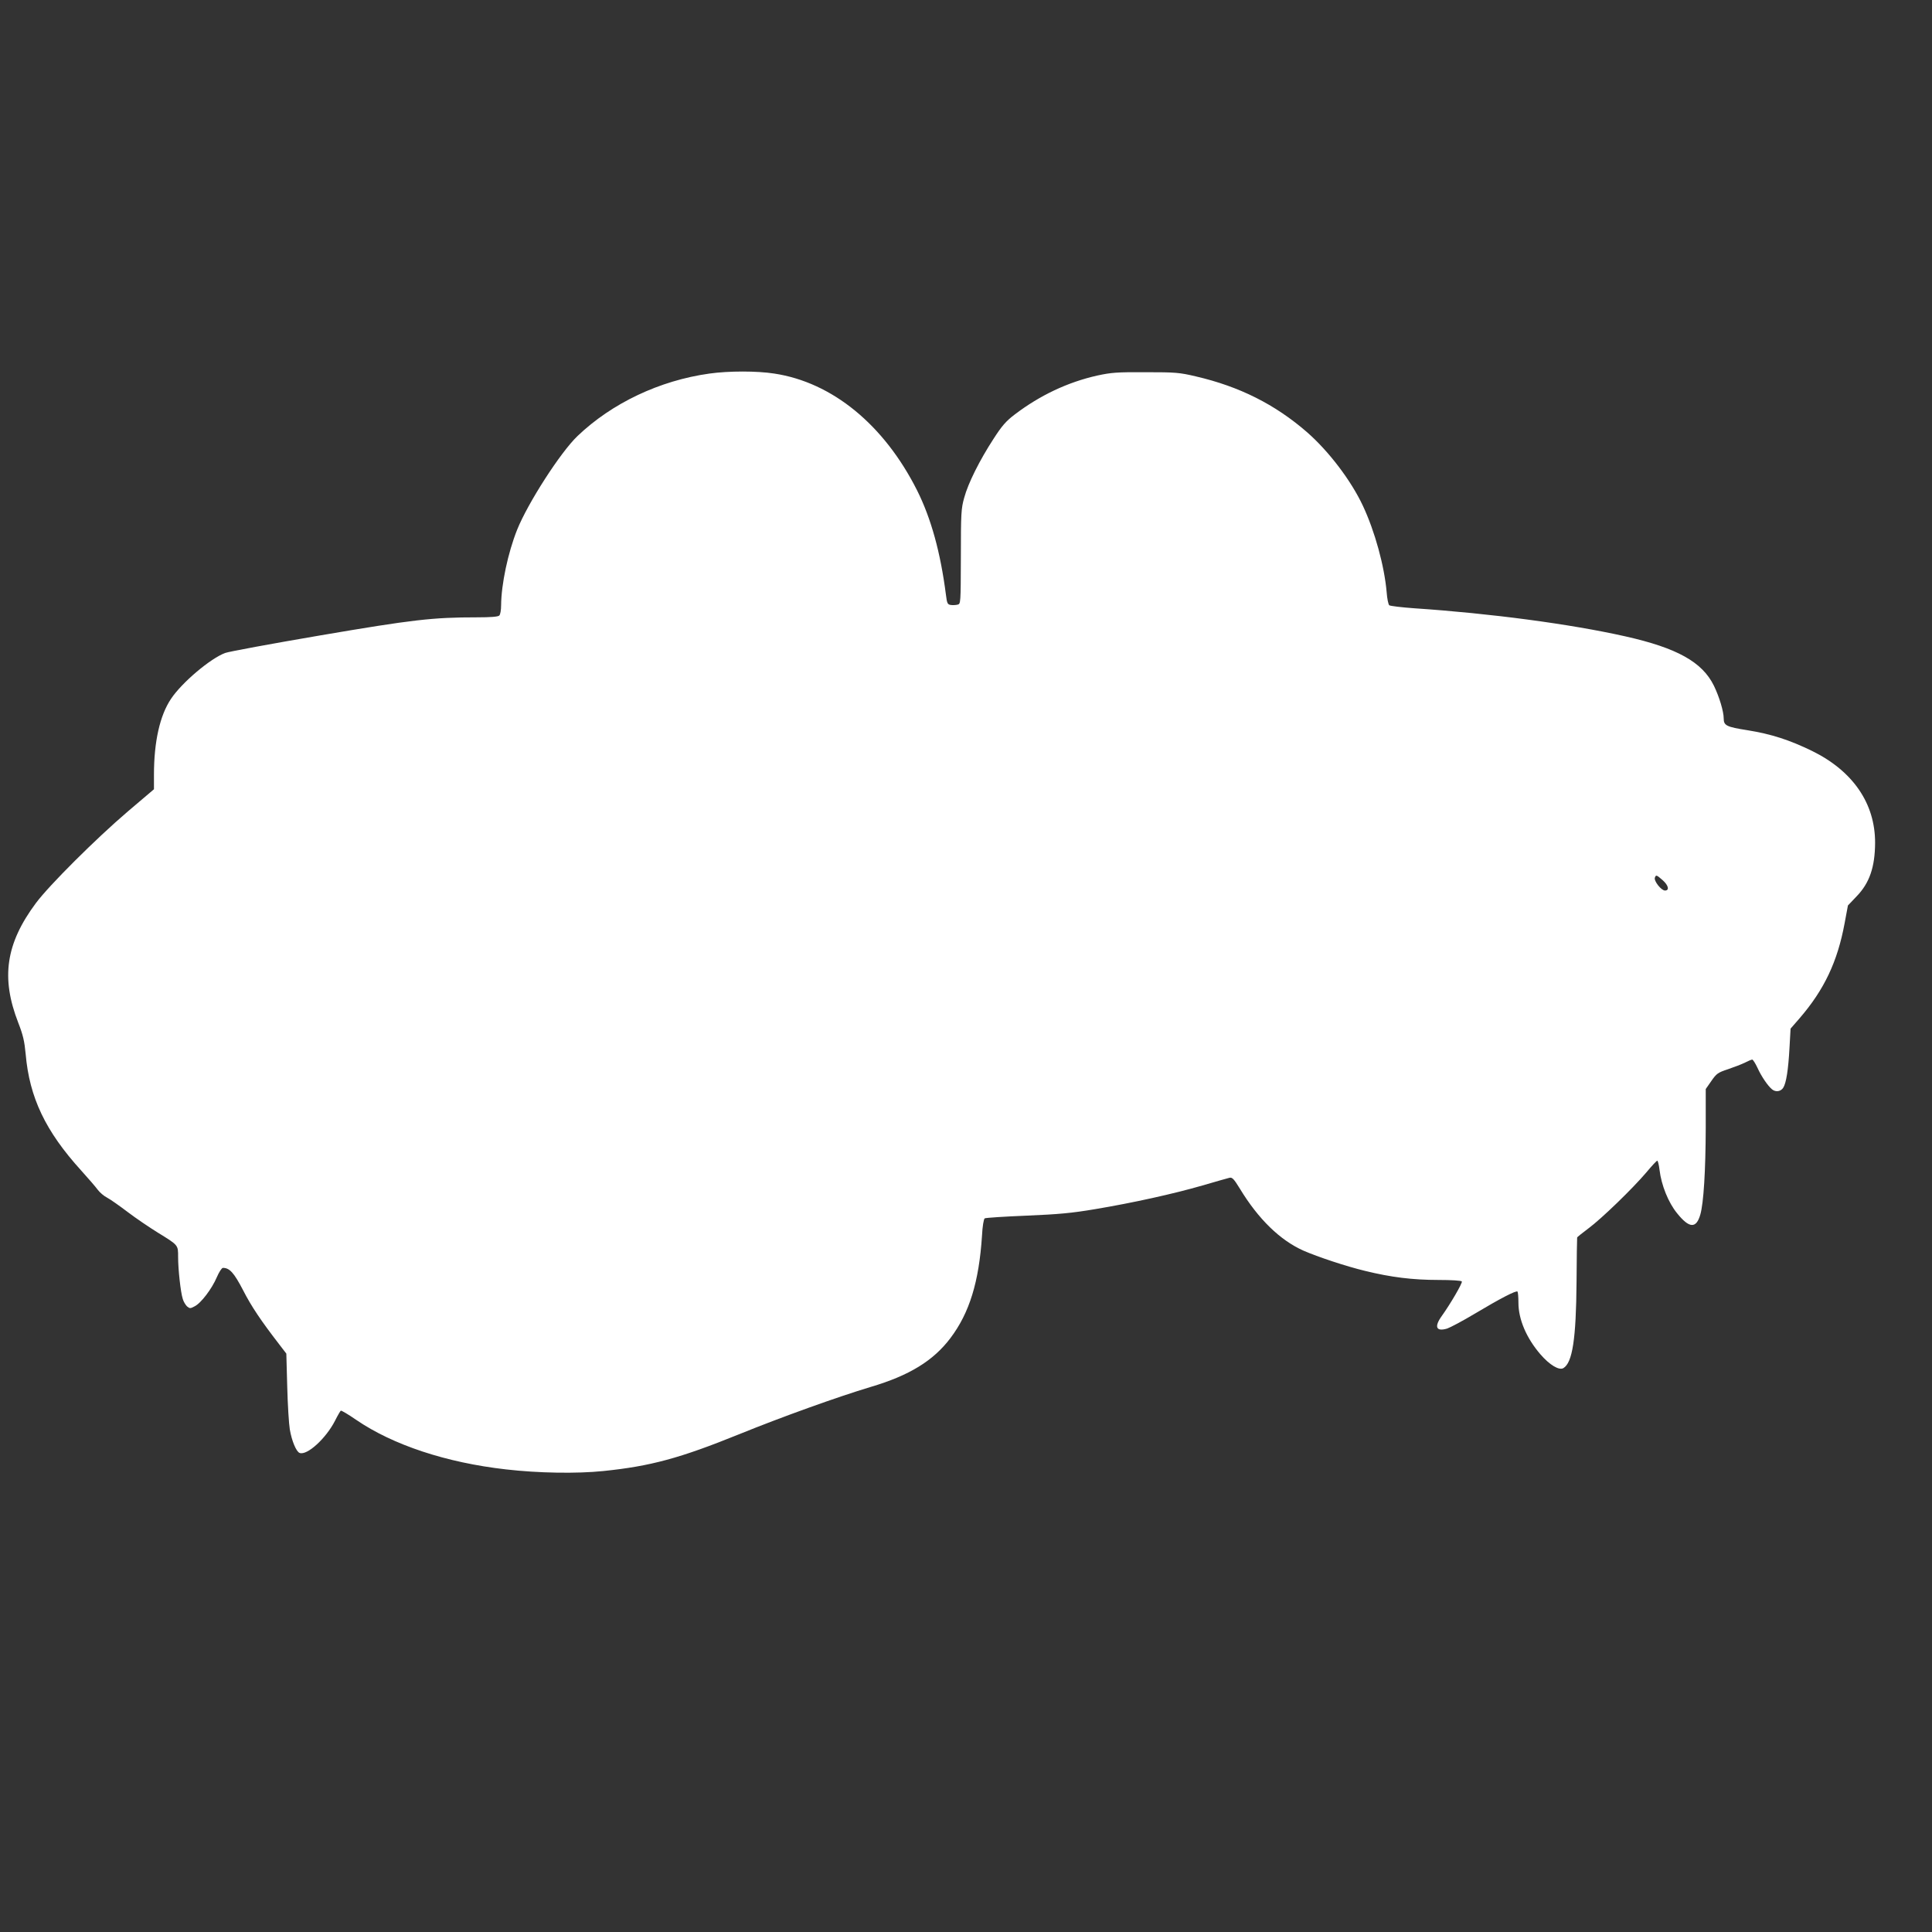
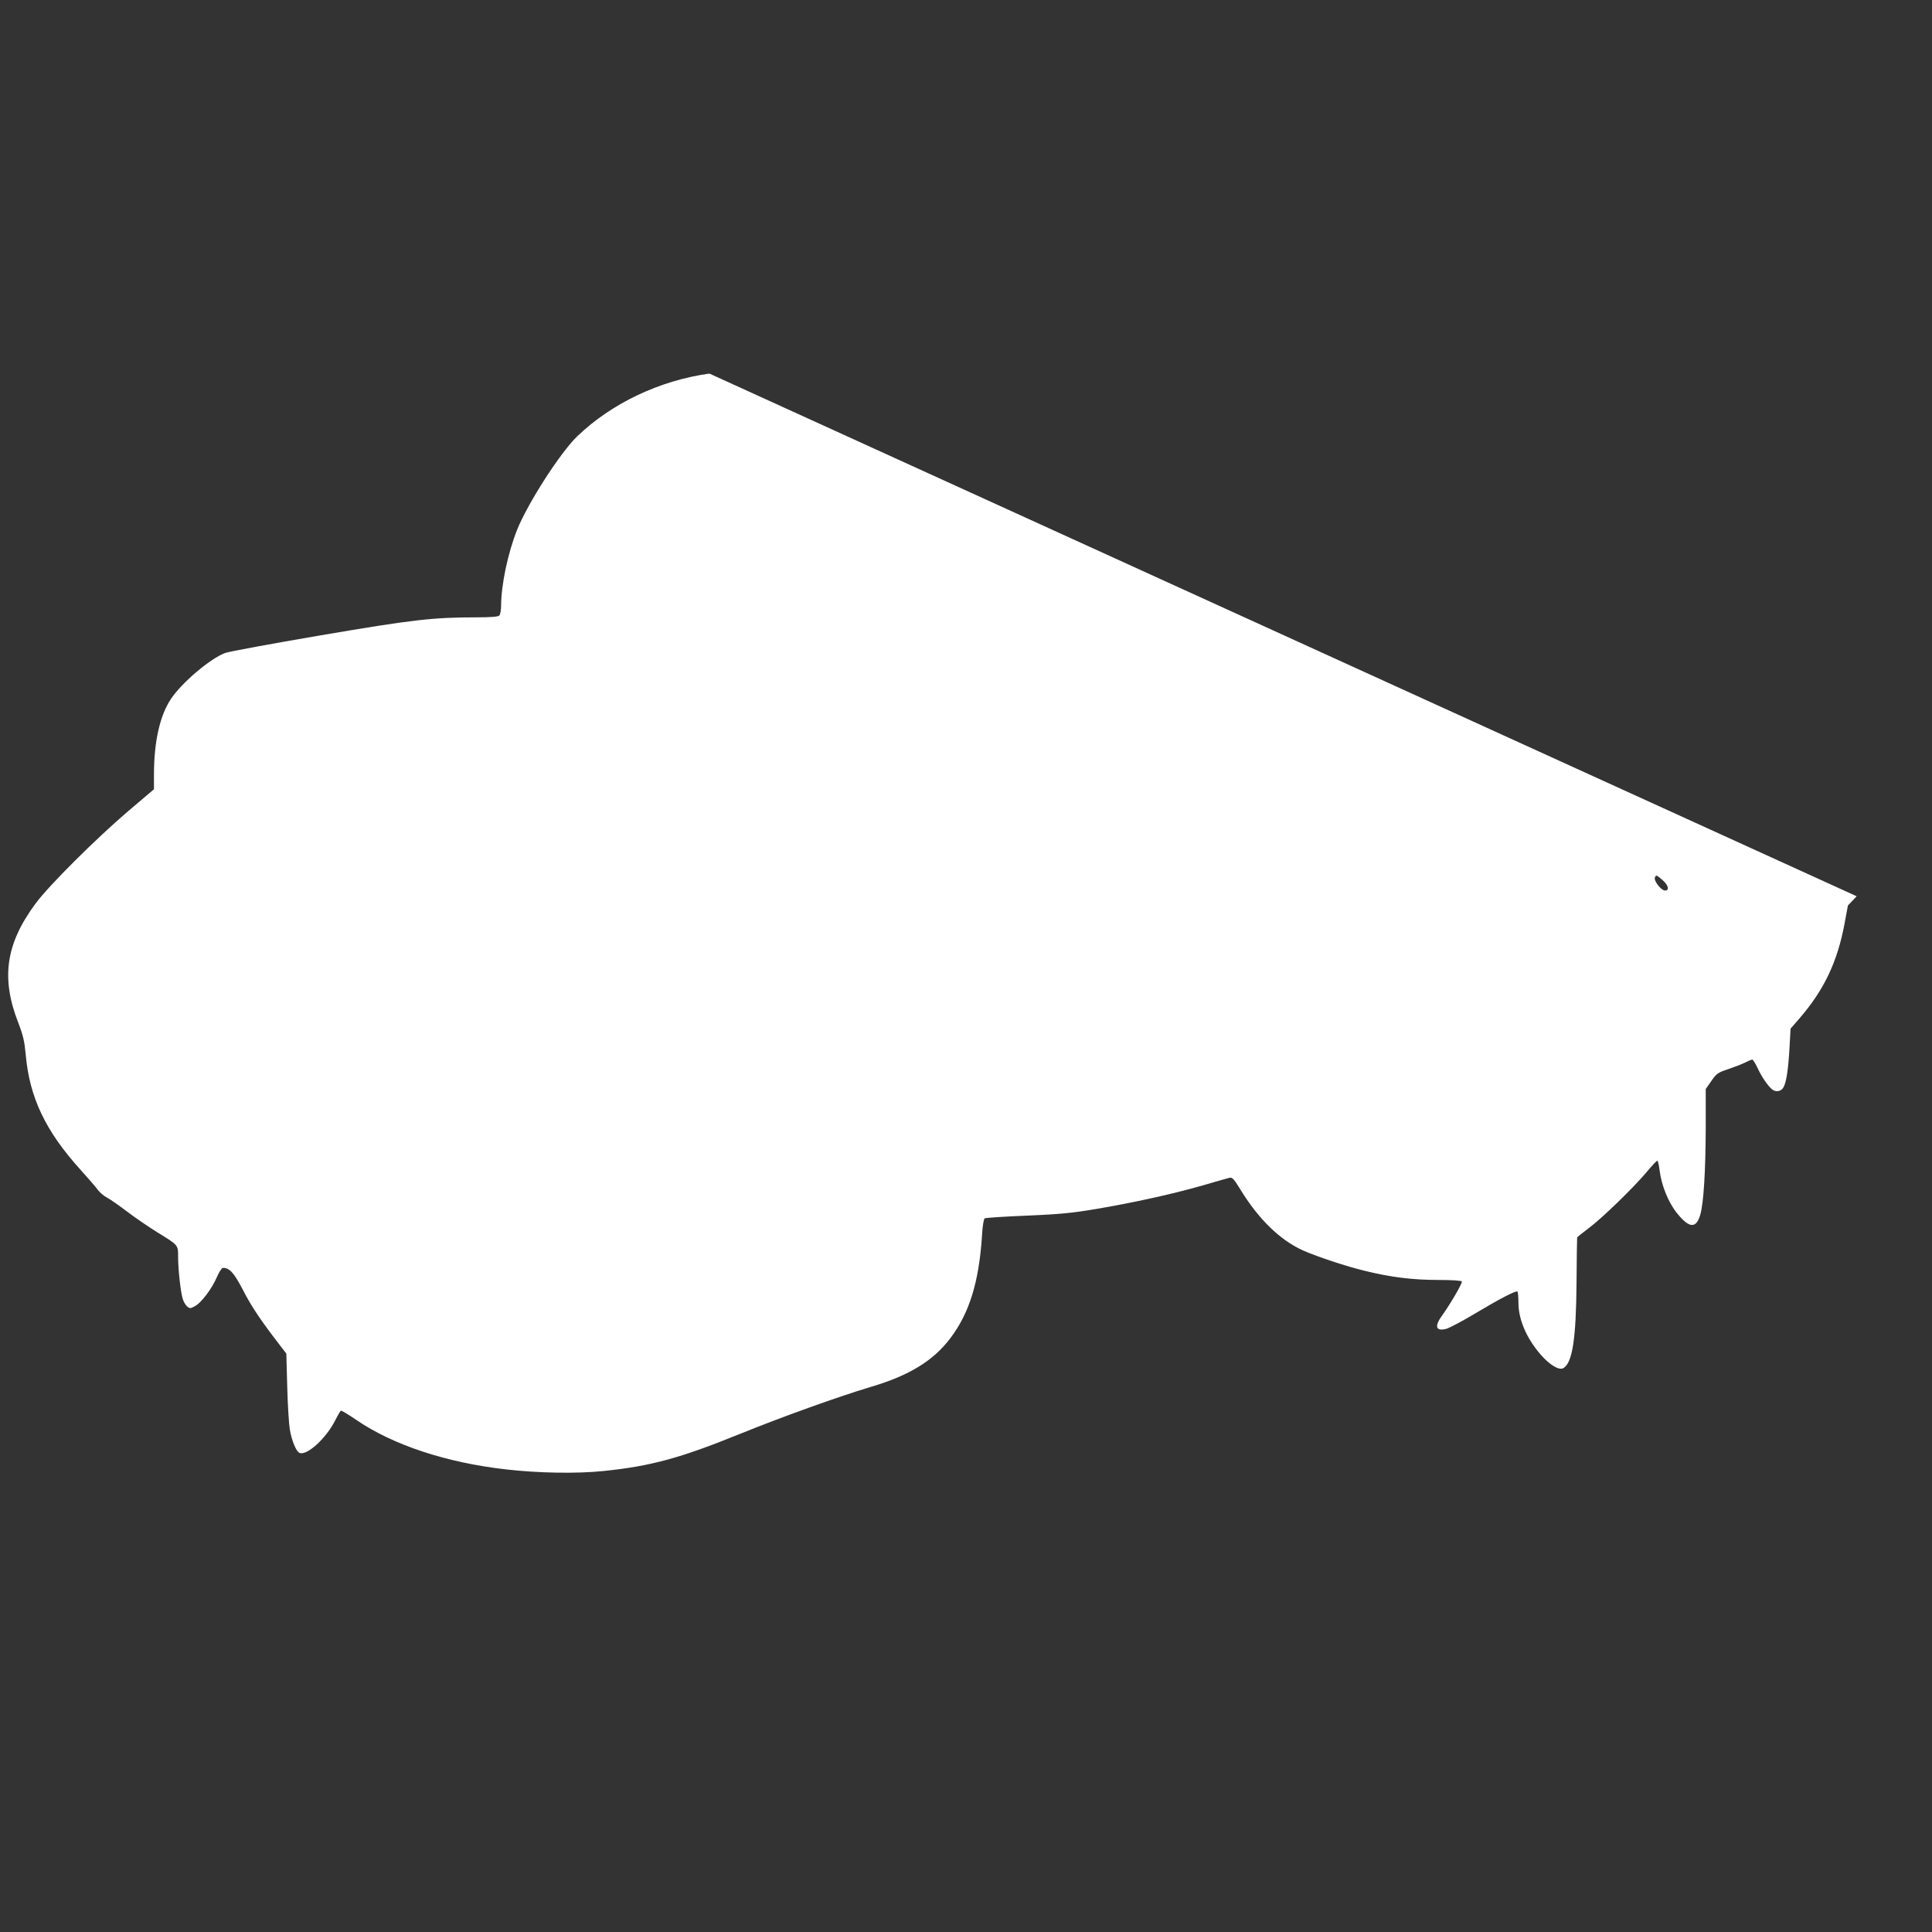
<svg xmlns="http://www.w3.org/2000/svg" version="1.0" width="1280pt" height="1280pt" viewBox="0 0 1280 1280" preserveAspectRatio="xMidYMid meet">
  <rect x="0" y="0" width="1280" height="1280" fill="#333333" stroke="none" />
  <g transform="translate(0,1280) scale(0.1,-0.1)" fill="#ffffff" stroke="none">
-     <path d="M4700 10325 c-330 -46 -646 -196 -874 -414 -113 -108 -329 -444 -400 -621 -61 -153 -105 -362 -106 -500 0 -31 -5 -61 -12 -68 -8 -8 -55 -12 -147 -12 -295 0 -425 -15 -1041 -120 -322 -55 -604 -107 -628 -116 -98 -36 -288 -197 -359 -304 -74 -110 -113 -284 -113 -504 l0 -95 -173 -147 c-212 -181 -521 -489 -609 -607 -200 -269 -233 -495 -117 -793 32 -82 41 -122 49 -207 25 -288 131 -511 367 -771 48 -53 98 -111 111 -129 13 -17 40 -41 62 -52 21 -11 82 -54 136 -95 54 -41 144 -102 199 -136 138 -85 135 -82 135 -162 0 -83 17 -236 31 -278 5 -18 18 -39 28 -49 18 -15 22 -15 50 0 43 21 115 117 147 192 15 35 33 63 41 63 44 0 73 -32 133 -147 55 -108 119 -203 241 -361 l46 -60 6 -219 c3 -120 11 -247 17 -283 13 -77 43 -148 65 -156 49 -19 175 96 235 214 17 34 34 63 38 66 4 2 50 -25 102 -61 243 -166 595 -283 991 -328 216 -25 471 -29 646 -11 313 32 508 85 898 243 283 115 656 249 873 314 257 76 416 174 529 324 126 167 189 372 209 678 3 61 11 110 18 115 6 4 130 12 276 18 215 9 301 17 455 43 251 42 518 101 712 157 87 26 168 48 179 51 18 4 29 -8 69 -73 122 -201 266 -341 421 -410 94 -41 283 -104 408 -134 171 -42 315 -60 486 -60 85 0 151 -4 155 -10 6 -9 -75 -148 -133 -229 -52 -72 -37 -105 36 -83 20 7 102 50 182 98 169 101 275 156 284 147 3 -4 6 -37 6 -74 0 -110 53 -234 145 -341 62 -72 125 -109 153 -92 60 36 84 193 87 569 1 160 3 293 4 296 0 3 34 30 74 60 88 65 295 266 384 371 36 43 68 78 73 78 4 0 11 -28 15 -62 12 -100 58 -215 116 -286 81 -101 127 -103 154 -9 22 77 35 288 36 577 l0 255 37 53 c34 49 43 56 110 78 41 14 91 33 113 44 21 11 43 20 48 20 5 0 21 -25 35 -55 25 -56 69 -120 96 -142 24 -20 58 -15 74 10 20 30 34 119 42 267 l7 125 60 69 c163 189 251 375 298 629 l22 118 58 61 c85 88 121 193 122 353 1 262 -147 477 -418 610 -150 73 -271 112 -427 137 -140 22 -158 31 -158 78 0 46 -29 143 -65 217 -77 157 -244 250 -587 327 -365 82 -892 152 -1398 186 -84 6 -159 15 -166 20 -6 6 -14 44 -17 86 -15 174 -78 403 -157 572 -79 169 -227 363 -371 489 -212 184 -447 302 -735 369 -110 26 -135 28 -334 28 -190 1 -227 -2 -320 -22 -196 -44 -380 -131 -547 -258 -58 -44 -85 -75 -141 -162 -91 -140 -168 -293 -194 -390 -20 -71 -22 -102 -22 -390 -1 -311 -1 -313 -22 -318 -12 -3 -33 -4 -45 -2 -21 3 -25 10 -32 68 -36 280 -98 505 -191 691 -219 435 -562 716 -946 774 -115 18 -301 18 -430 0z m6315 -3356 c39 -34 47 -69 16 -69 -25 0 -75 64 -67 85 7 20 10 20 51 -16z" />
+     <path d="M4700 10325 c-330 -46 -646 -196 -874 -414 -113 -108 -329 -444 -400 -621 -61 -153 -105 -362 -106 -500 0 -31 -5 -61 -12 -68 -8 -8 -55 -12 -147 -12 -295 0 -425 -15 -1041 -120 -322 -55 -604 -107 -628 -116 -98 -36 -288 -197 -359 -304 -74 -110 -113 -284 -113 -504 l0 -95 -173 -147 c-212 -181 -521 -489 -609 -607 -200 -269 -233 -495 -117 -793 32 -82 41 -122 49 -207 25 -288 131 -511 367 -771 48 -53 98 -111 111 -129 13 -17 40 -41 62 -52 21 -11 82 -54 136 -95 54 -41 144 -102 199 -136 138 -85 135 -82 135 -162 0 -83 17 -236 31 -278 5 -18 18 -39 28 -49 18 -15 22 -15 50 0 43 21 115 117 147 192 15 35 33 63 41 63 44 0 73 -32 133 -147 55 -108 119 -203 241 -361 l46 -60 6 -219 c3 -120 11 -247 17 -283 13 -77 43 -148 65 -156 49 -19 175 96 235 214 17 34 34 63 38 66 4 2 50 -25 102 -61 243 -166 595 -283 991 -328 216 -25 471 -29 646 -11 313 32 508 85 898 243 283 115 656 249 873 314 257 76 416 174 529 324 126 167 189 372 209 678 3 61 11 110 18 115 6 4 130 12 276 18 215 9 301 17 455 43 251 42 518 101 712 157 87 26 168 48 179 51 18 4 29 -8 69 -73 122 -201 266 -341 421 -410 94 -41 283 -104 408 -134 171 -42 315 -60 486 -60 85 0 151 -4 155 -10 6 -9 -75 -148 -133 -229 -52 -72 -37 -105 36 -83 20 7 102 50 182 98 169 101 275 156 284 147 3 -4 6 -37 6 -74 0 -110 53 -234 145 -341 62 -72 125 -109 153 -92 60 36 84 193 87 569 1 160 3 293 4 296 0 3 34 30 74 60 88 65 295 266 384 371 36 43 68 78 73 78 4 0 11 -28 15 -62 12 -100 58 -215 116 -286 81 -101 127 -103 154 -9 22 77 35 288 36 577 l0 255 37 53 c34 49 43 56 110 78 41 14 91 33 113 44 21 11 43 20 48 20 5 0 21 -25 35 -55 25 -56 69 -120 96 -142 24 -20 58 -15 74 10 20 30 34 119 42 267 l7 125 60 69 c163 189 251 375 298 629 l22 118 58 61 z m6315 -3356 c39 -34 47 -69 16 -69 -25 0 -75 64 -67 85 7 20 10 20 51 -16z" />
  </g>
</svg>